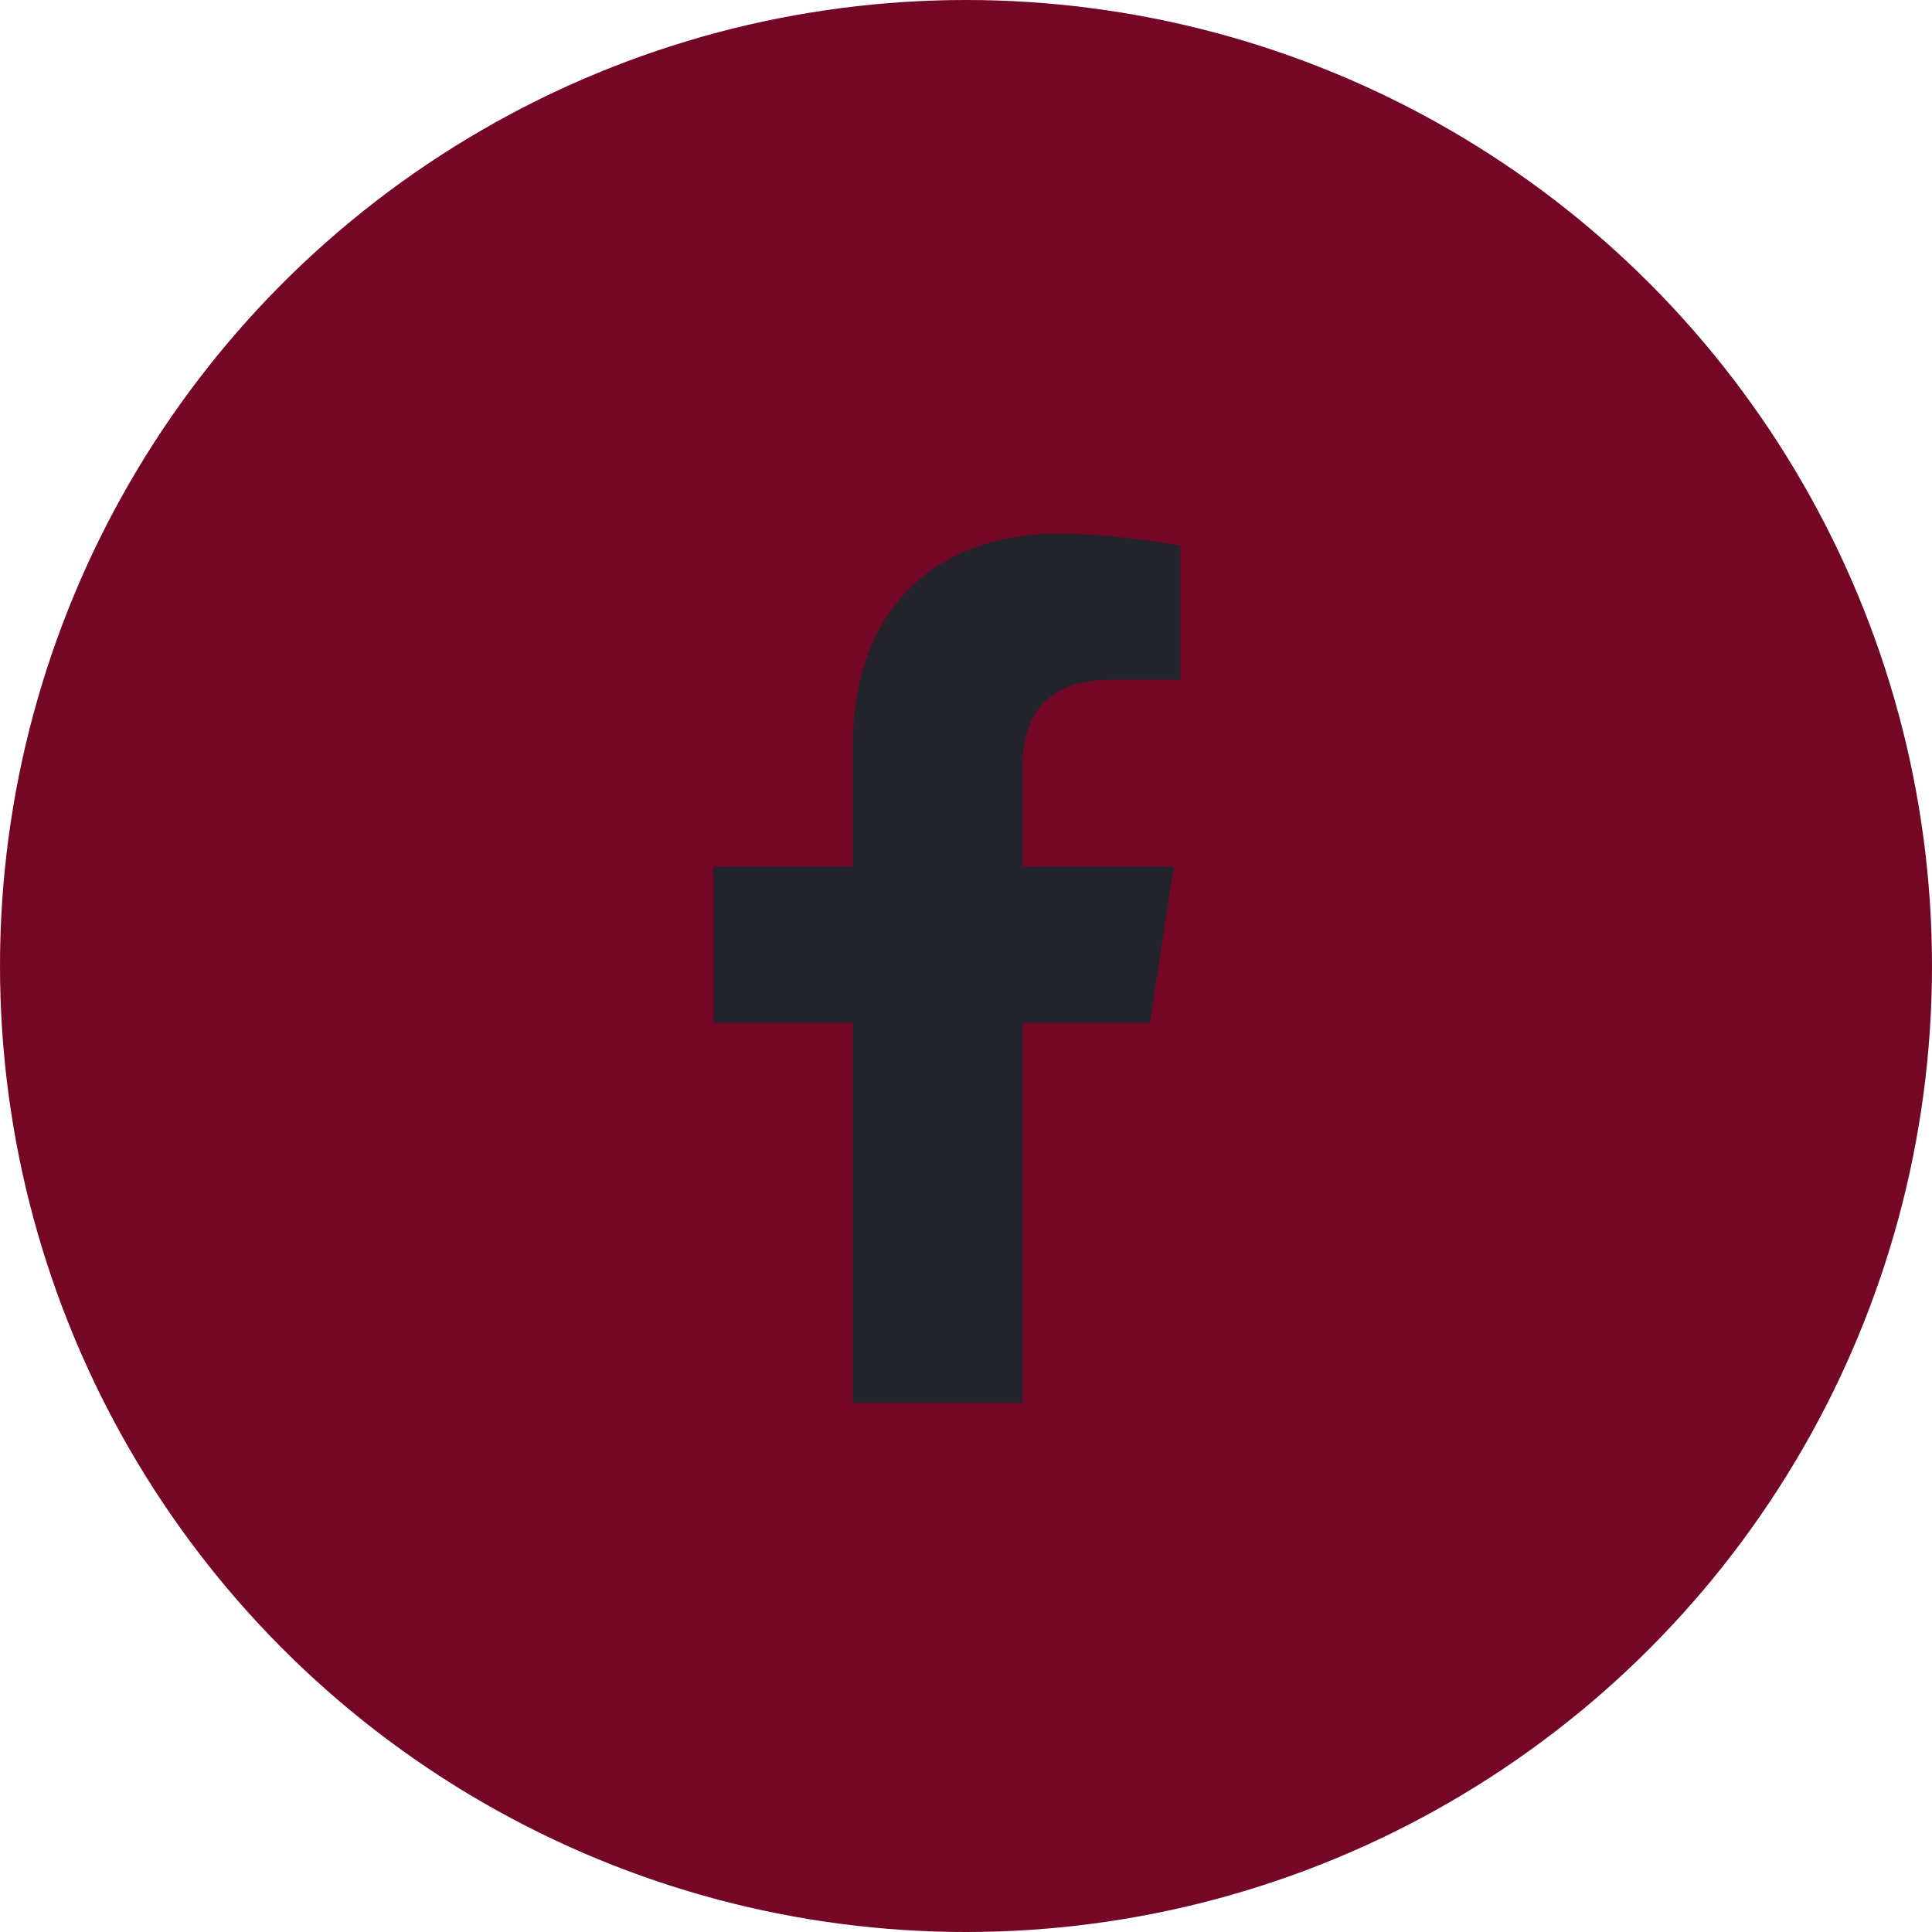
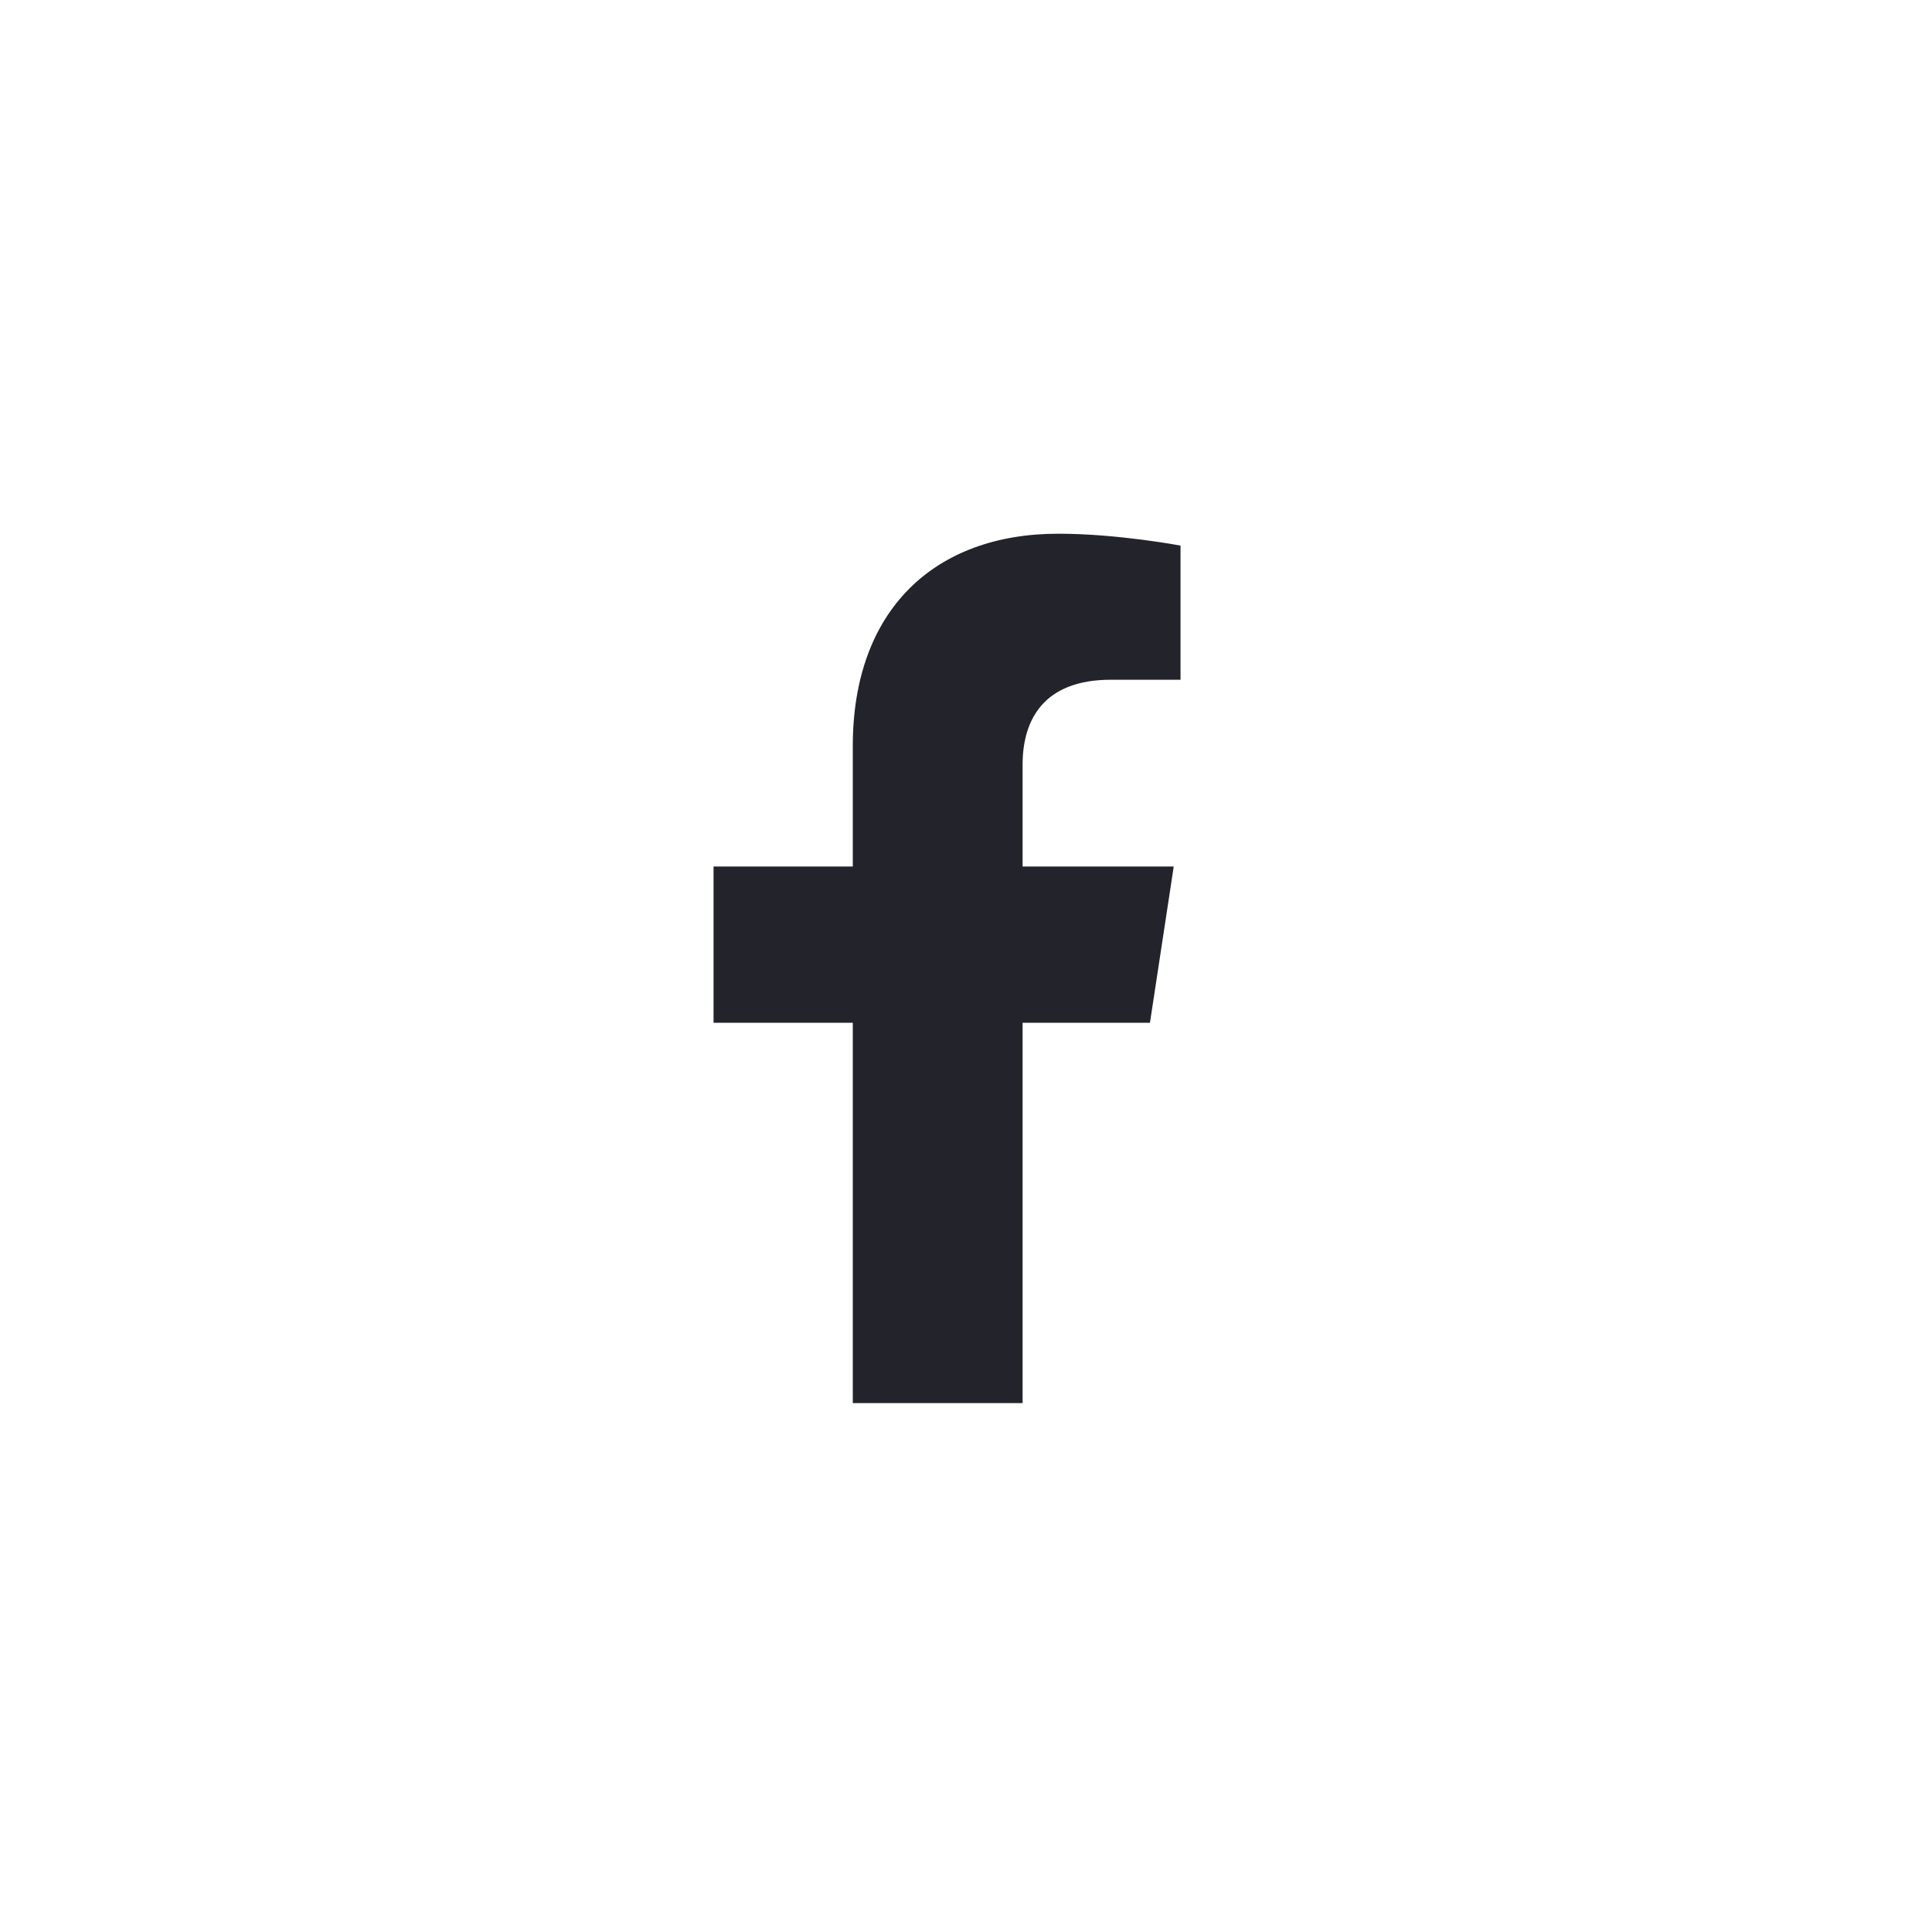
<svg xmlns="http://www.w3.org/2000/svg" width="200" height="200" viewBox="0 0 200 200" fill="none">
-   <circle cx="100" cy="100" r="100" fill="#750726" />
  <path d="M119.043 105.875H105.859V145.25H88.281V105.875H73.867V89.703H88.281V77.223C88.281 63.16 96.719 55.25 109.551 55.25C115.703 55.25 122.207 56.48 122.207 56.48V70.367H115C107.969 70.367 105.859 74.586 105.859 79.156V89.703H121.504L119.043 105.875Z" fill="#23232B" />
</svg>